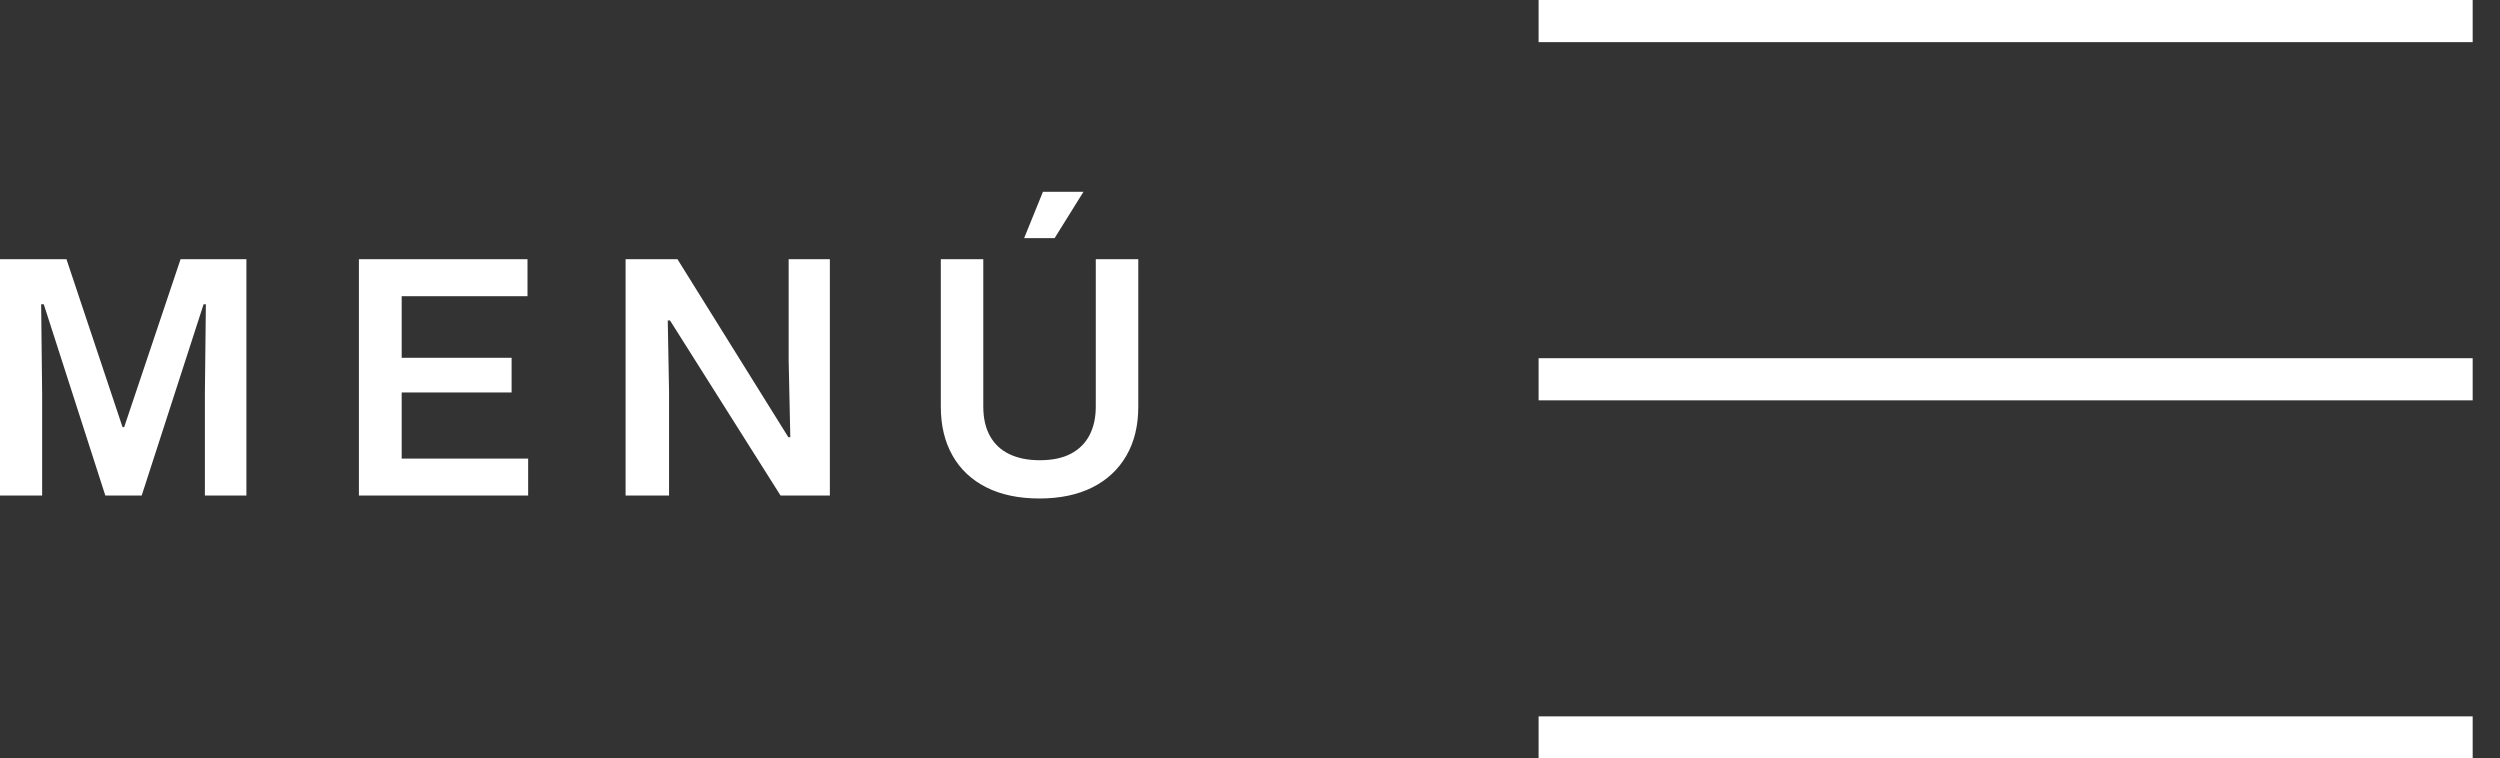
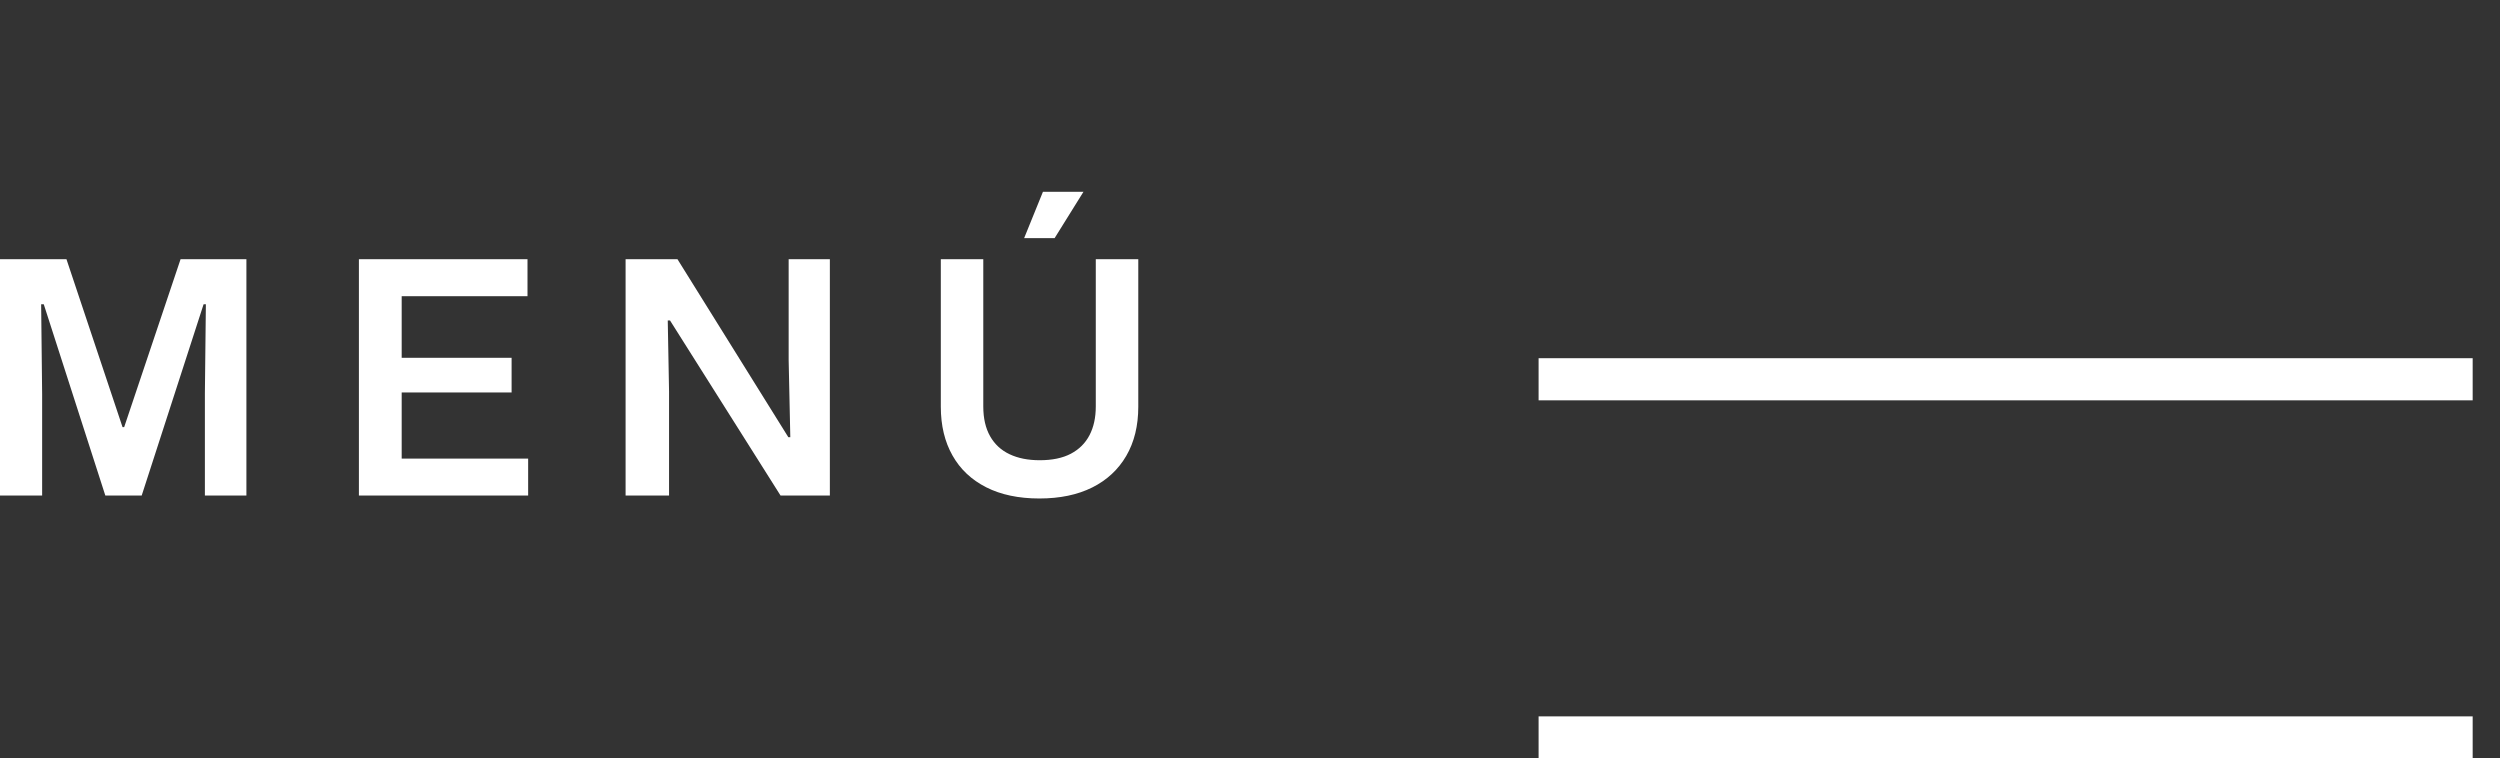
<svg xmlns="http://www.w3.org/2000/svg" width="89" height="27" viewBox="0 0 89 27" fill="none">
  <rect x="0" y="0" width="89" height="27" fill="#333333" stroke="none" />
-   <path d="M54.774 1.5H88.027V0H54.774V1.5Z" fill="white" />
  <path d="M54.774 27.003H88.027V25.503H54.774V27.003Z" fill="white" />
  <path d="M54.774 14.252H88.027V12.752H54.774V14.252Z" fill="white" />
  <path d="M0 17.642V9.228H2.366L4.363 15.207H4.42L6.428 9.228H8.772V17.642H7.294V14.006L7.329 10.832H7.248L5.044 17.642H3.75L1.558 10.832H1.465L1.5 14.03V17.642H0Z" fill="white" />
  <path d="M12.777 17.642V9.228H18.779V10.544H13.966L14.3 10.21V13.072L13.966 12.737H18.213V13.972H13.966L14.3 13.637V16.662L13.966 16.326H18.802V17.642L12.777 17.642Z" fill="white" />
  <path d="M22.271 17.642V9.228H24.118L28.065 15.565H28.135L28.076 12.818V9.228H29.543V17.642H27.788L23.853 11.409H23.772L23.818 13.925V17.642H22.271Z" fill="white" />
  <path d="M37.002 17.746C36.263 17.746 35.633 17.613 35.11 17.348C34.586 17.082 34.185 16.706 33.909 16.216C33.632 15.728 33.493 15.149 33.493 14.48V9.228H35.005V14.468C35.005 14.891 35.086 15.245 35.248 15.53C35.409 15.814 35.64 16.029 35.94 16.17C36.24 16.313 36.598 16.384 37.014 16.384C37.46 16.384 37.829 16.307 38.122 16.153C38.414 15.999 38.636 15.78 38.785 15.495C38.935 15.21 39.01 14.868 39.01 14.468V9.228H40.523V14.48C40.523 15.157 40.38 15.74 40.095 16.229C39.811 16.717 39.407 17.092 38.883 17.354C38.36 17.615 37.733 17.746 37.002 17.746ZM36.459 8.478L37.129 6.827H38.572L37.544 8.478H36.459Z" fill="white" />
</svg>